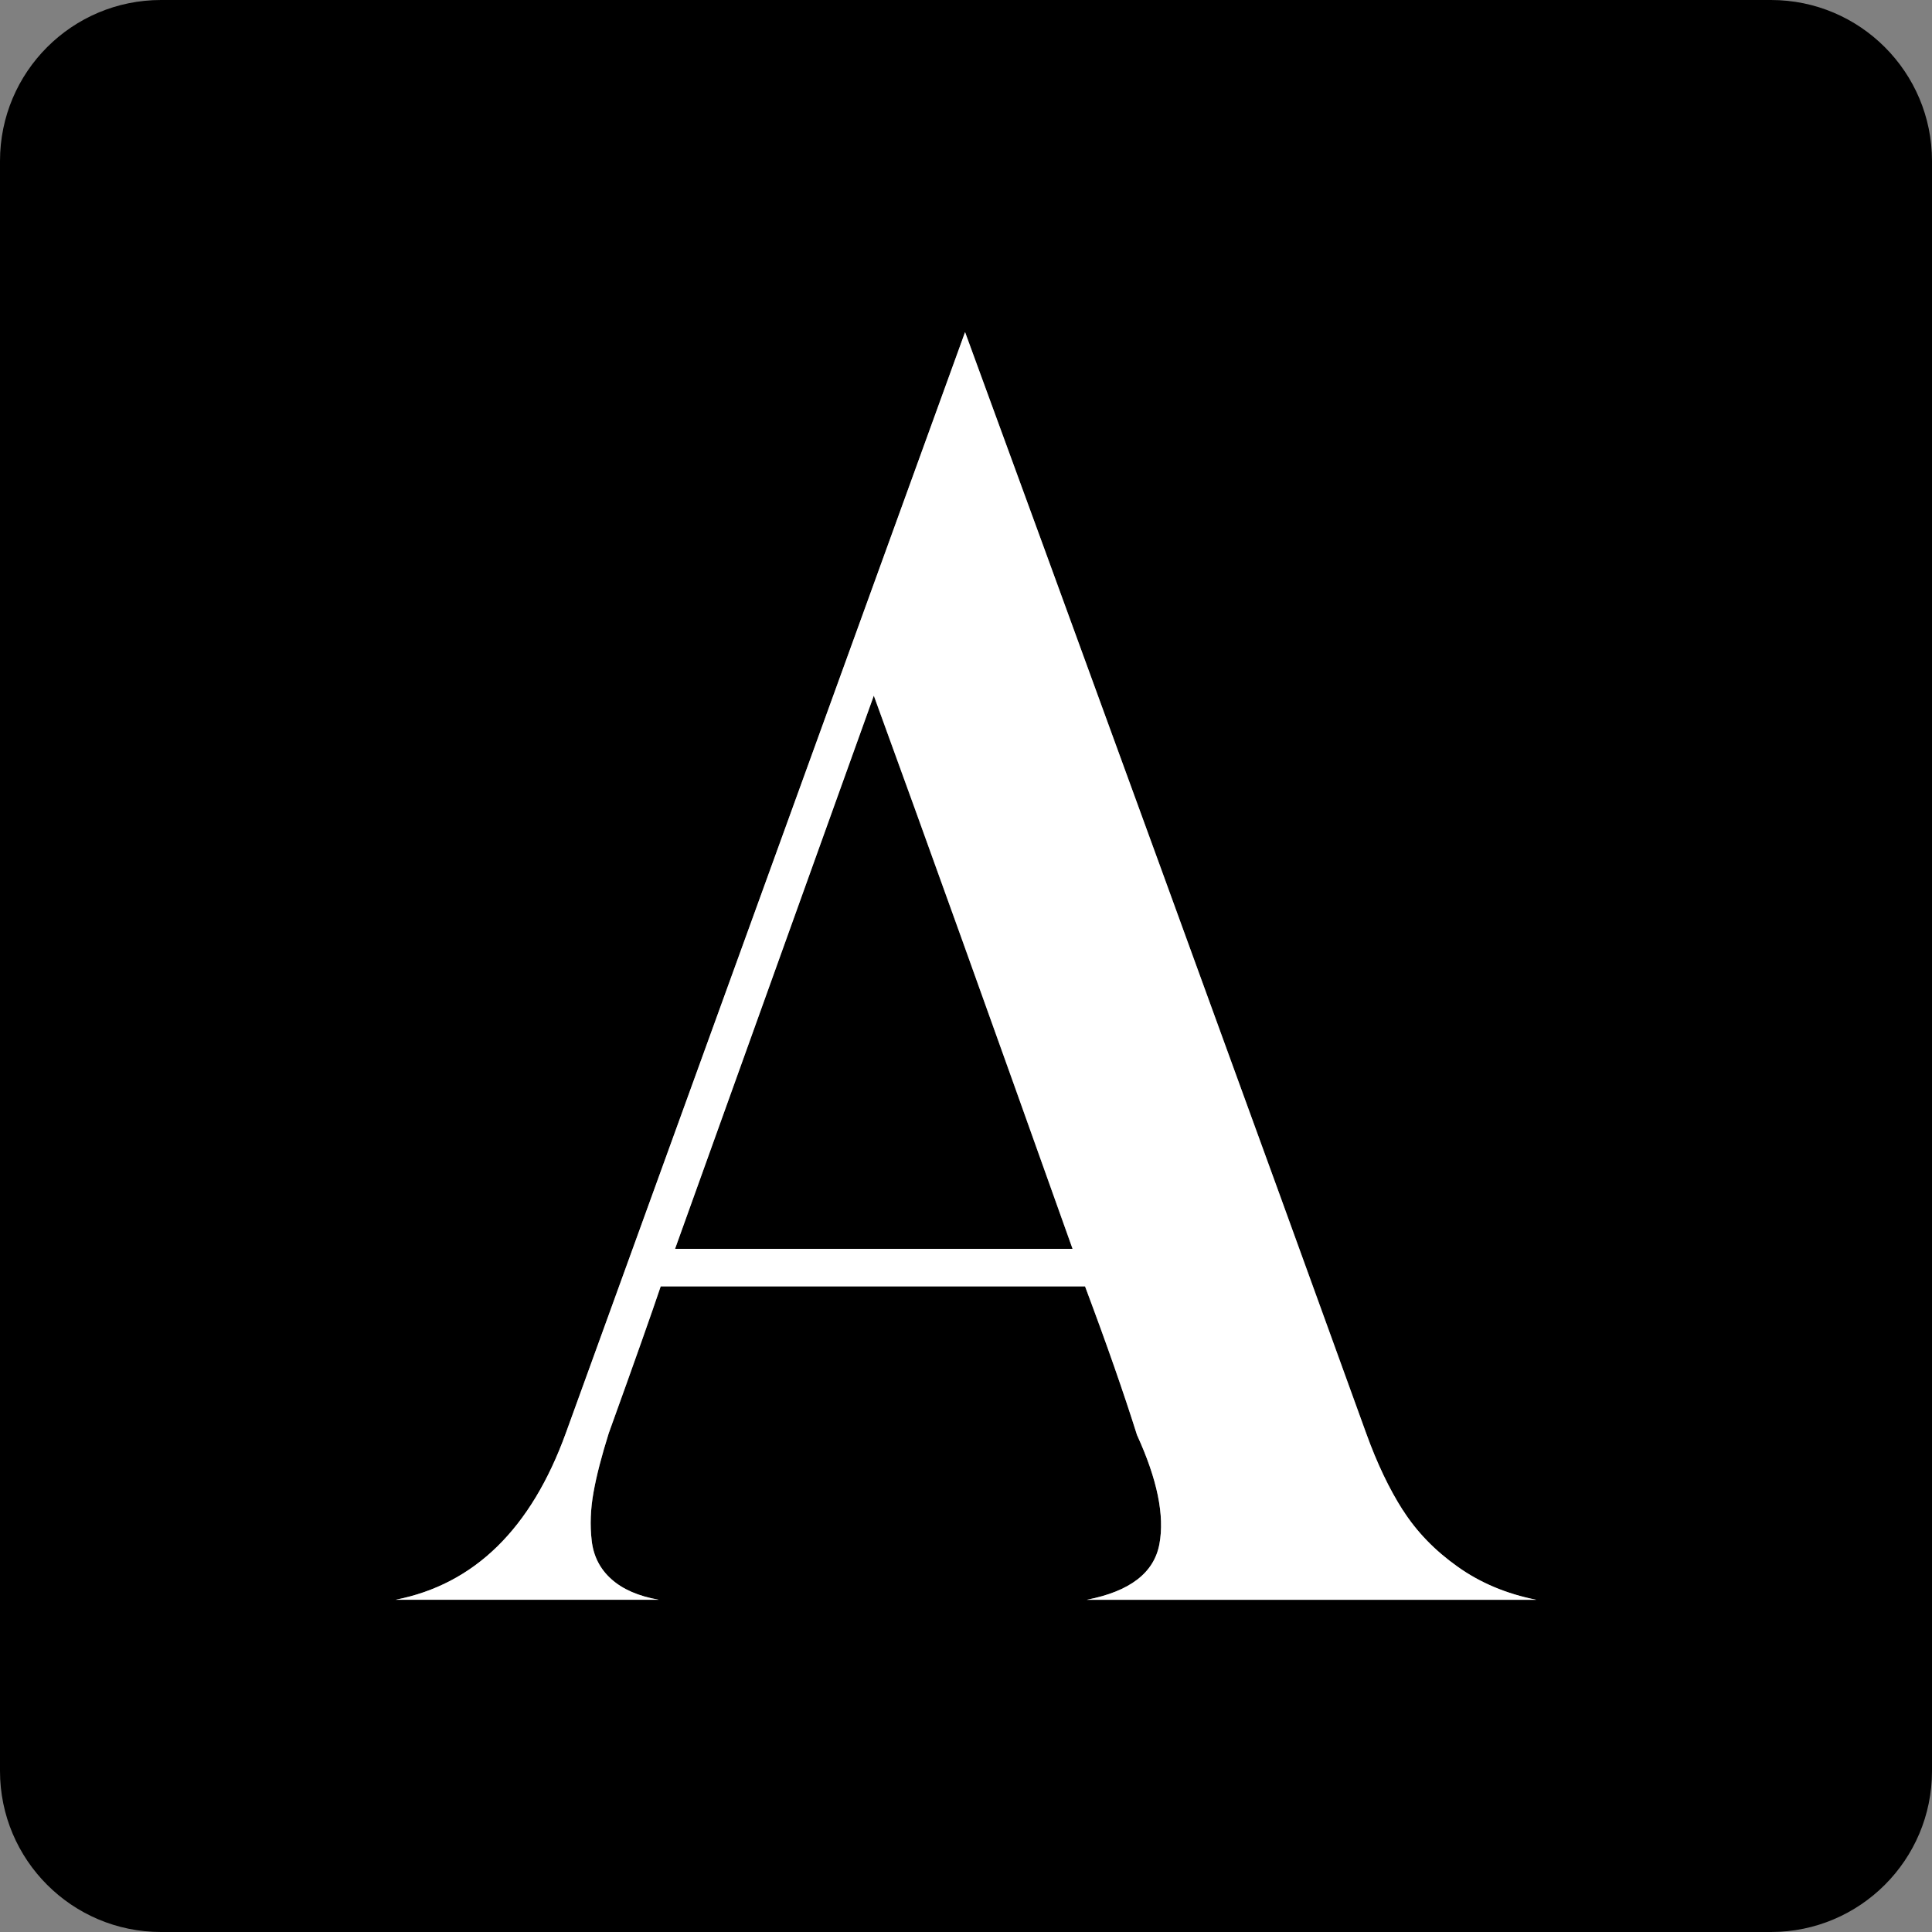
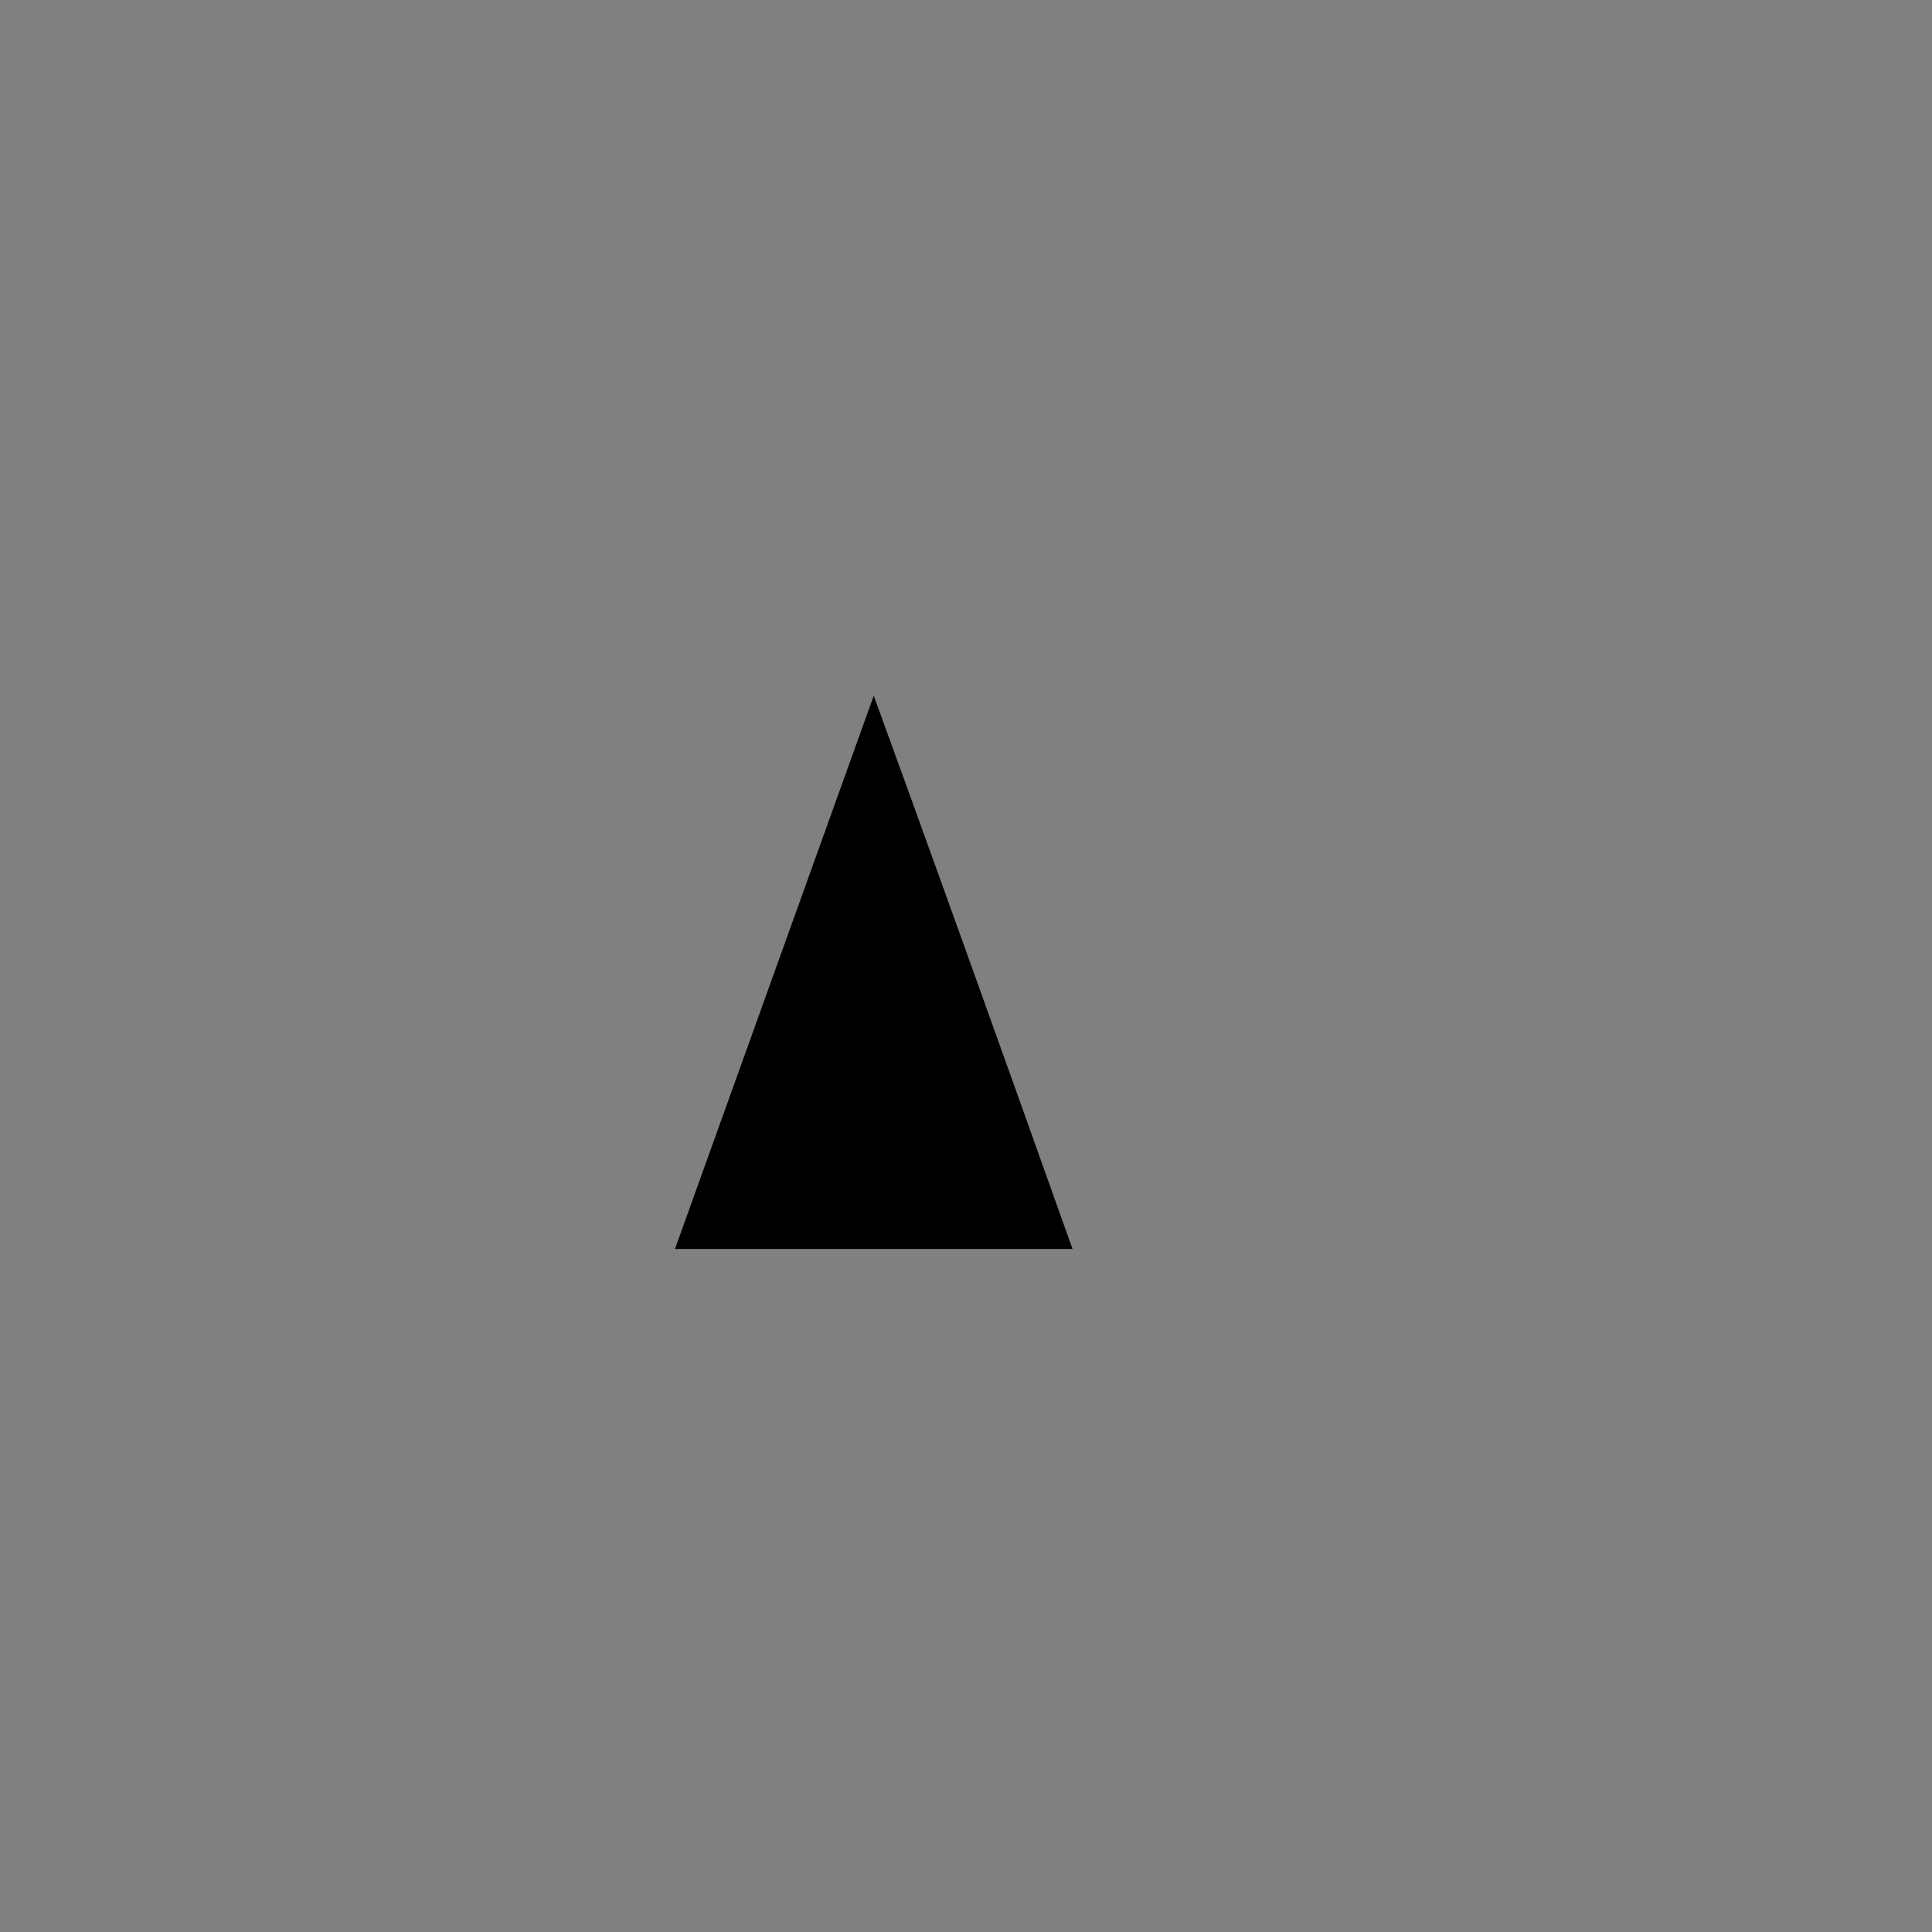
<svg xmlns="http://www.w3.org/2000/svg" viewBox="0 0 222 222" data-sanitized-data-name="Layer 2" data-name="Layer 2" id="Layer_2">
  <rect x="0" y="0" width="222" height="222" fill="#808080" stroke="none" />
  <defs>
    <style>
      .cls-1 {
        fill: #fff;
      }
    </style>
  </defs>
  <g data-sanitized-data-name="Layer 1" data-name="Layer 1" id="Layer_1-2">
    <g>
      <path d="M77.57,143.51h45.67c-9.33-26.2-16.94-47.39-22.84-63.57-5.08,14.13-12.69,35.32-22.84,63.57Z" />
-       <path d="M203.5,0H18.5C8.28,0,0,8.28,0,18.5V203.5c0,10.21,8.28,18.5,18.5,18.5H203.5c10.21,0,18.5-8.28,18.5-18.5V18.5c0-10.21-8.28-18.5-18.5-18.5ZM124.89,183.83c4.94-.96,7.71-3.09,8.33-6.38s-.24-7.47-2.57-12.55c-1.51-4.8-3.5-10.49-5.97-17.08h-48.76c-.96,2.88-2.95,8.51-5.97,16.87-.82,2.61-1.41,4.87-1.75,6.79-.34,1.92-.41,3.77-.21,5.56,.21,1.78,.96,3.26,2.26,4.42,1.3,1.17,3.12,1.96,5.45,2.37h-30.24c9.05-1.78,15.57-8.16,19.55-19.13L110.9,38.17c4.53,12.34,12,32.82,22.43,61.41,10.42,28.6,18.31,50.3,23.66,65.12,1.23,3.43,2.64,6.38,4.22,8.85,1.58,2.47,3.67,4.63,6.27,6.48,2.6,1.85,5.62,3.12,9.05,3.81h-51.64Z" />
-       <path d="M161.2,173.54c-1.58-2.47-2.98-5.42-4.22-8.85-5.35-14.81-13.24-36.52-23.66-65.12-10.42-28.6-17.9-49.07-22.43-61.41l-45.88,126.53c-3.98,10.97-10.49,17.35-19.55,19.13h30.24c-2.33-.41-4.15-1.2-5.45-2.37-1.3-1.16-2.06-2.64-2.26-4.42-.21-1.78-.14-3.63,.21-5.56,.34-1.92,.93-4.18,1.75-6.79,3.02-8.37,5-13.99,5.97-16.87h48.76c2.47,6.58,4.46,12.28,5.97,17.08,2.33,5.08,3.19,9.26,2.57,12.55s-3.39,5.42-8.33,6.38h51.64c-3.43-.68-6.45-1.95-9.05-3.81-2.61-1.85-4.7-4.01-6.27-6.48Zm-83.63-30.04c10.15-28.25,17.76-49.45,22.84-63.57,5.9,16.19,13.51,37.38,22.84,63.57h-45.67Z" class="cls-1" />
    </g>
  </g>
</svg>